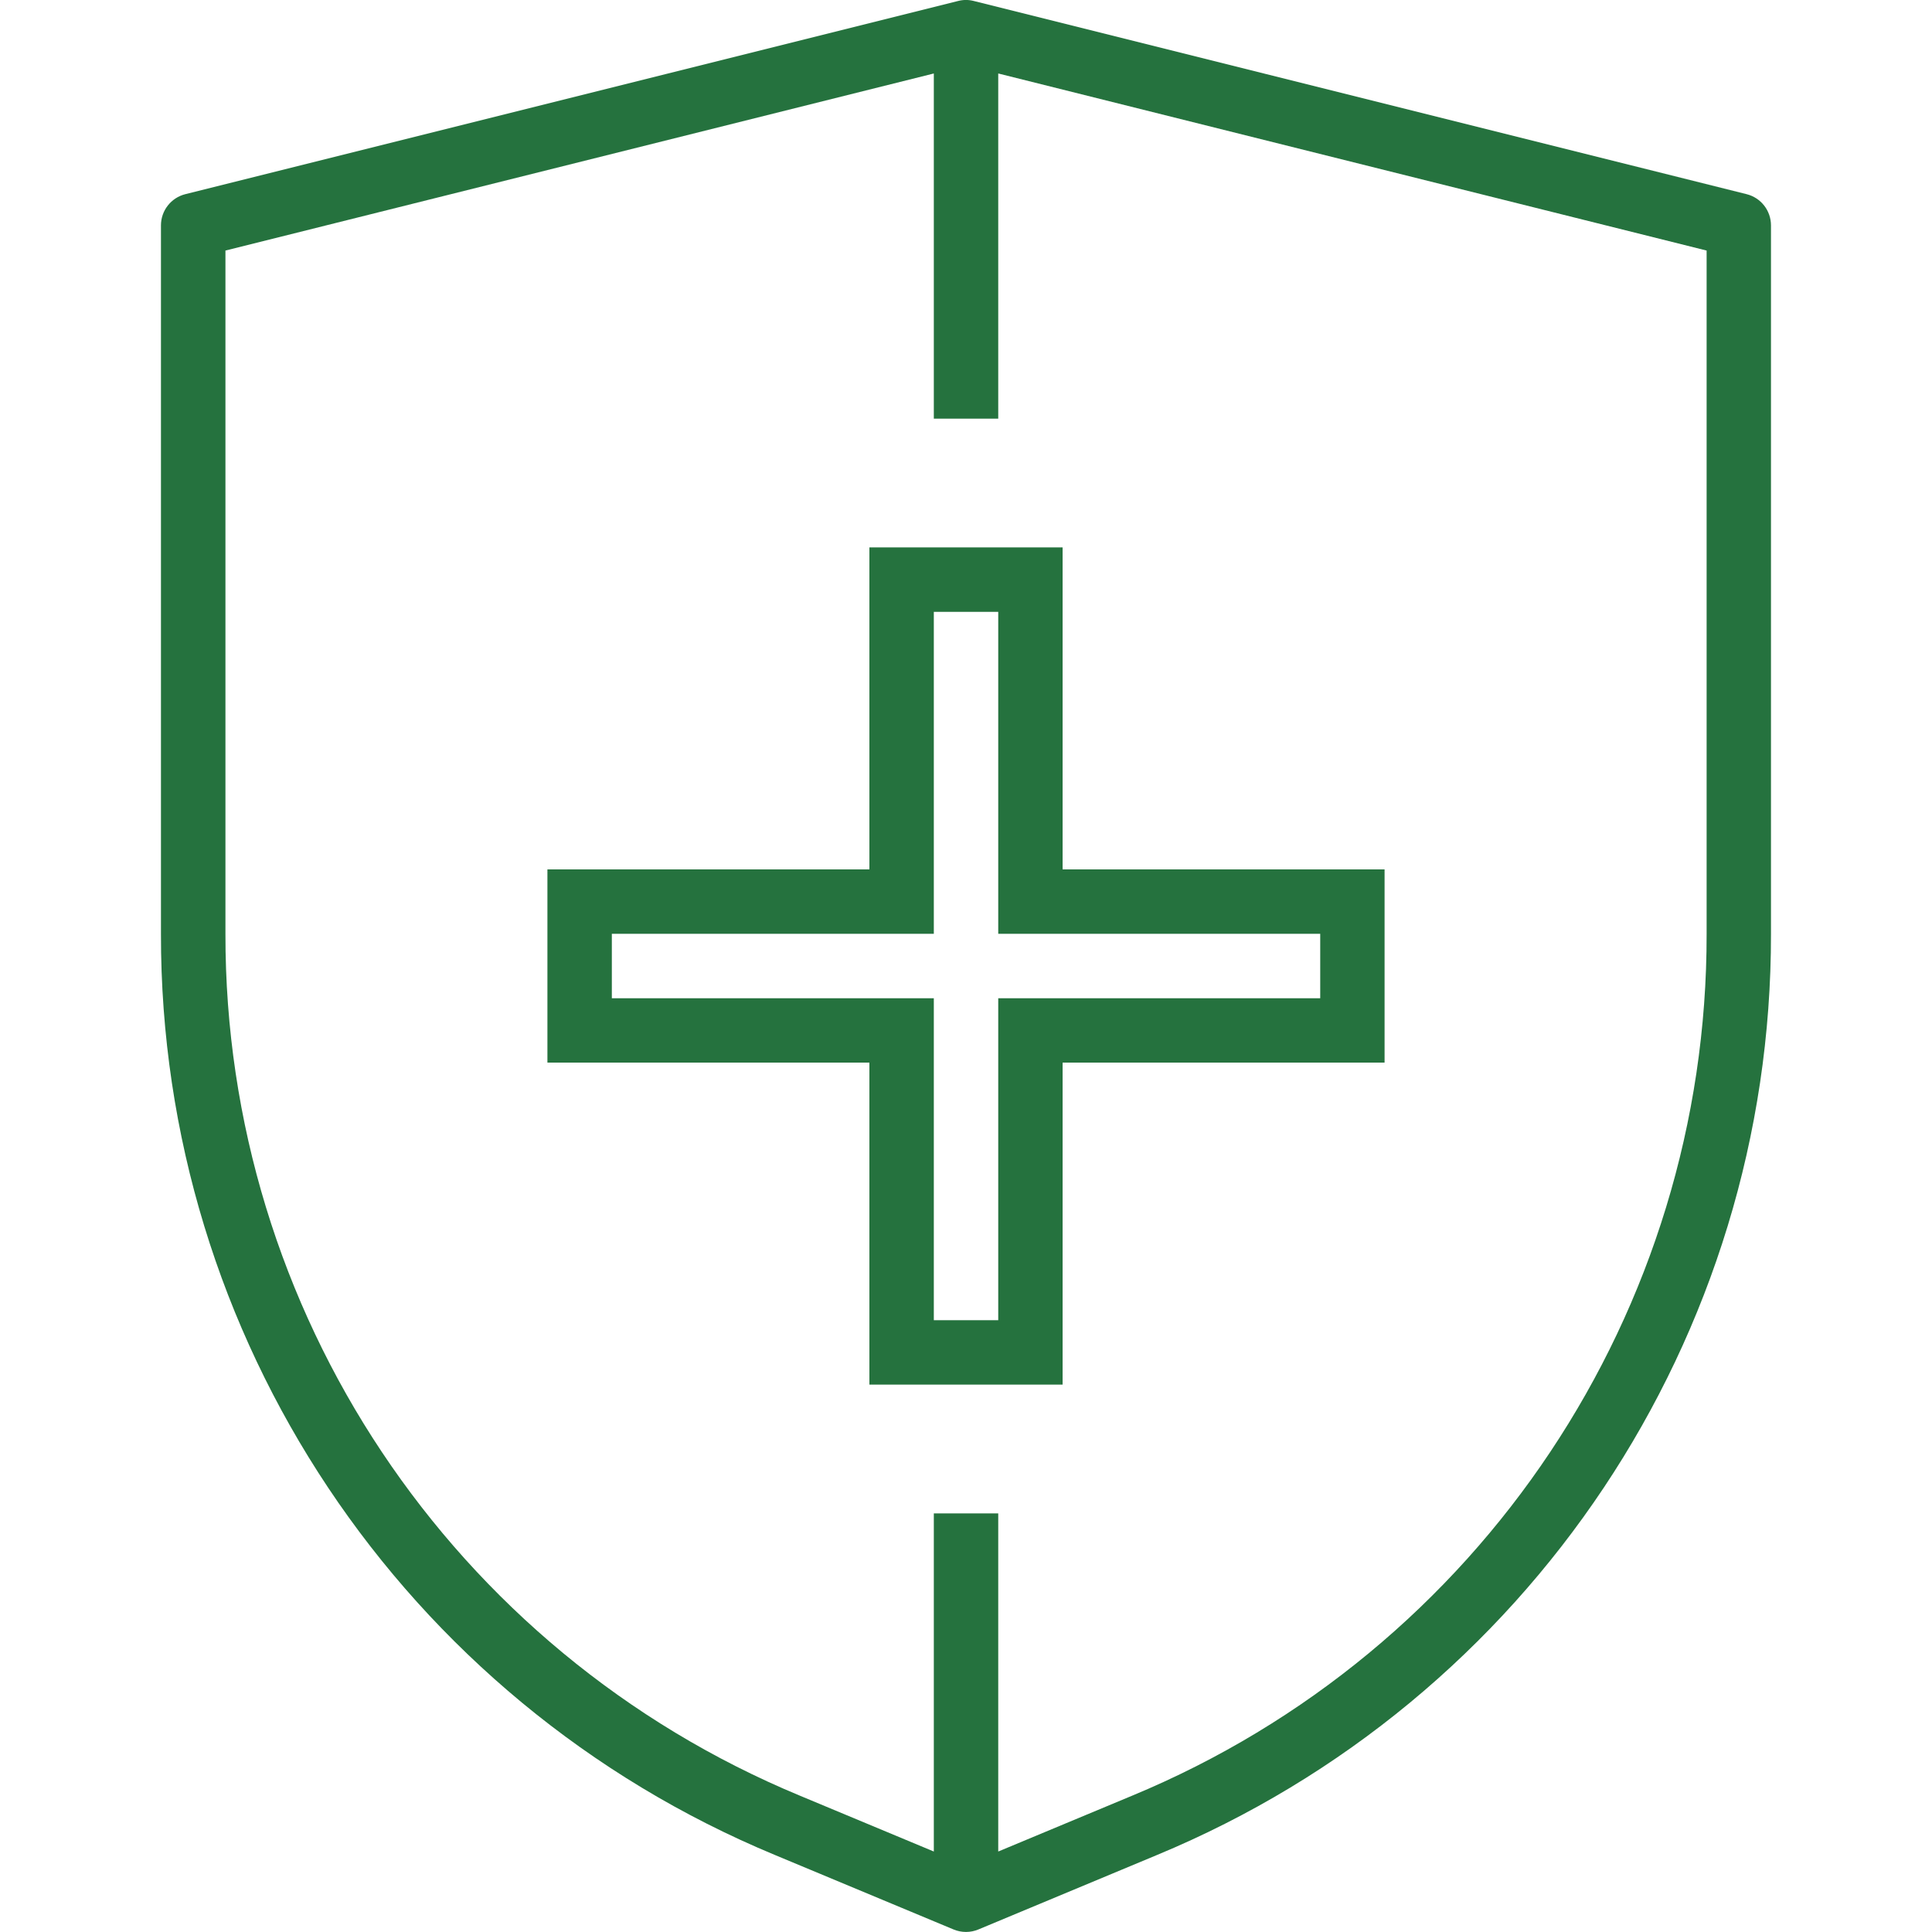
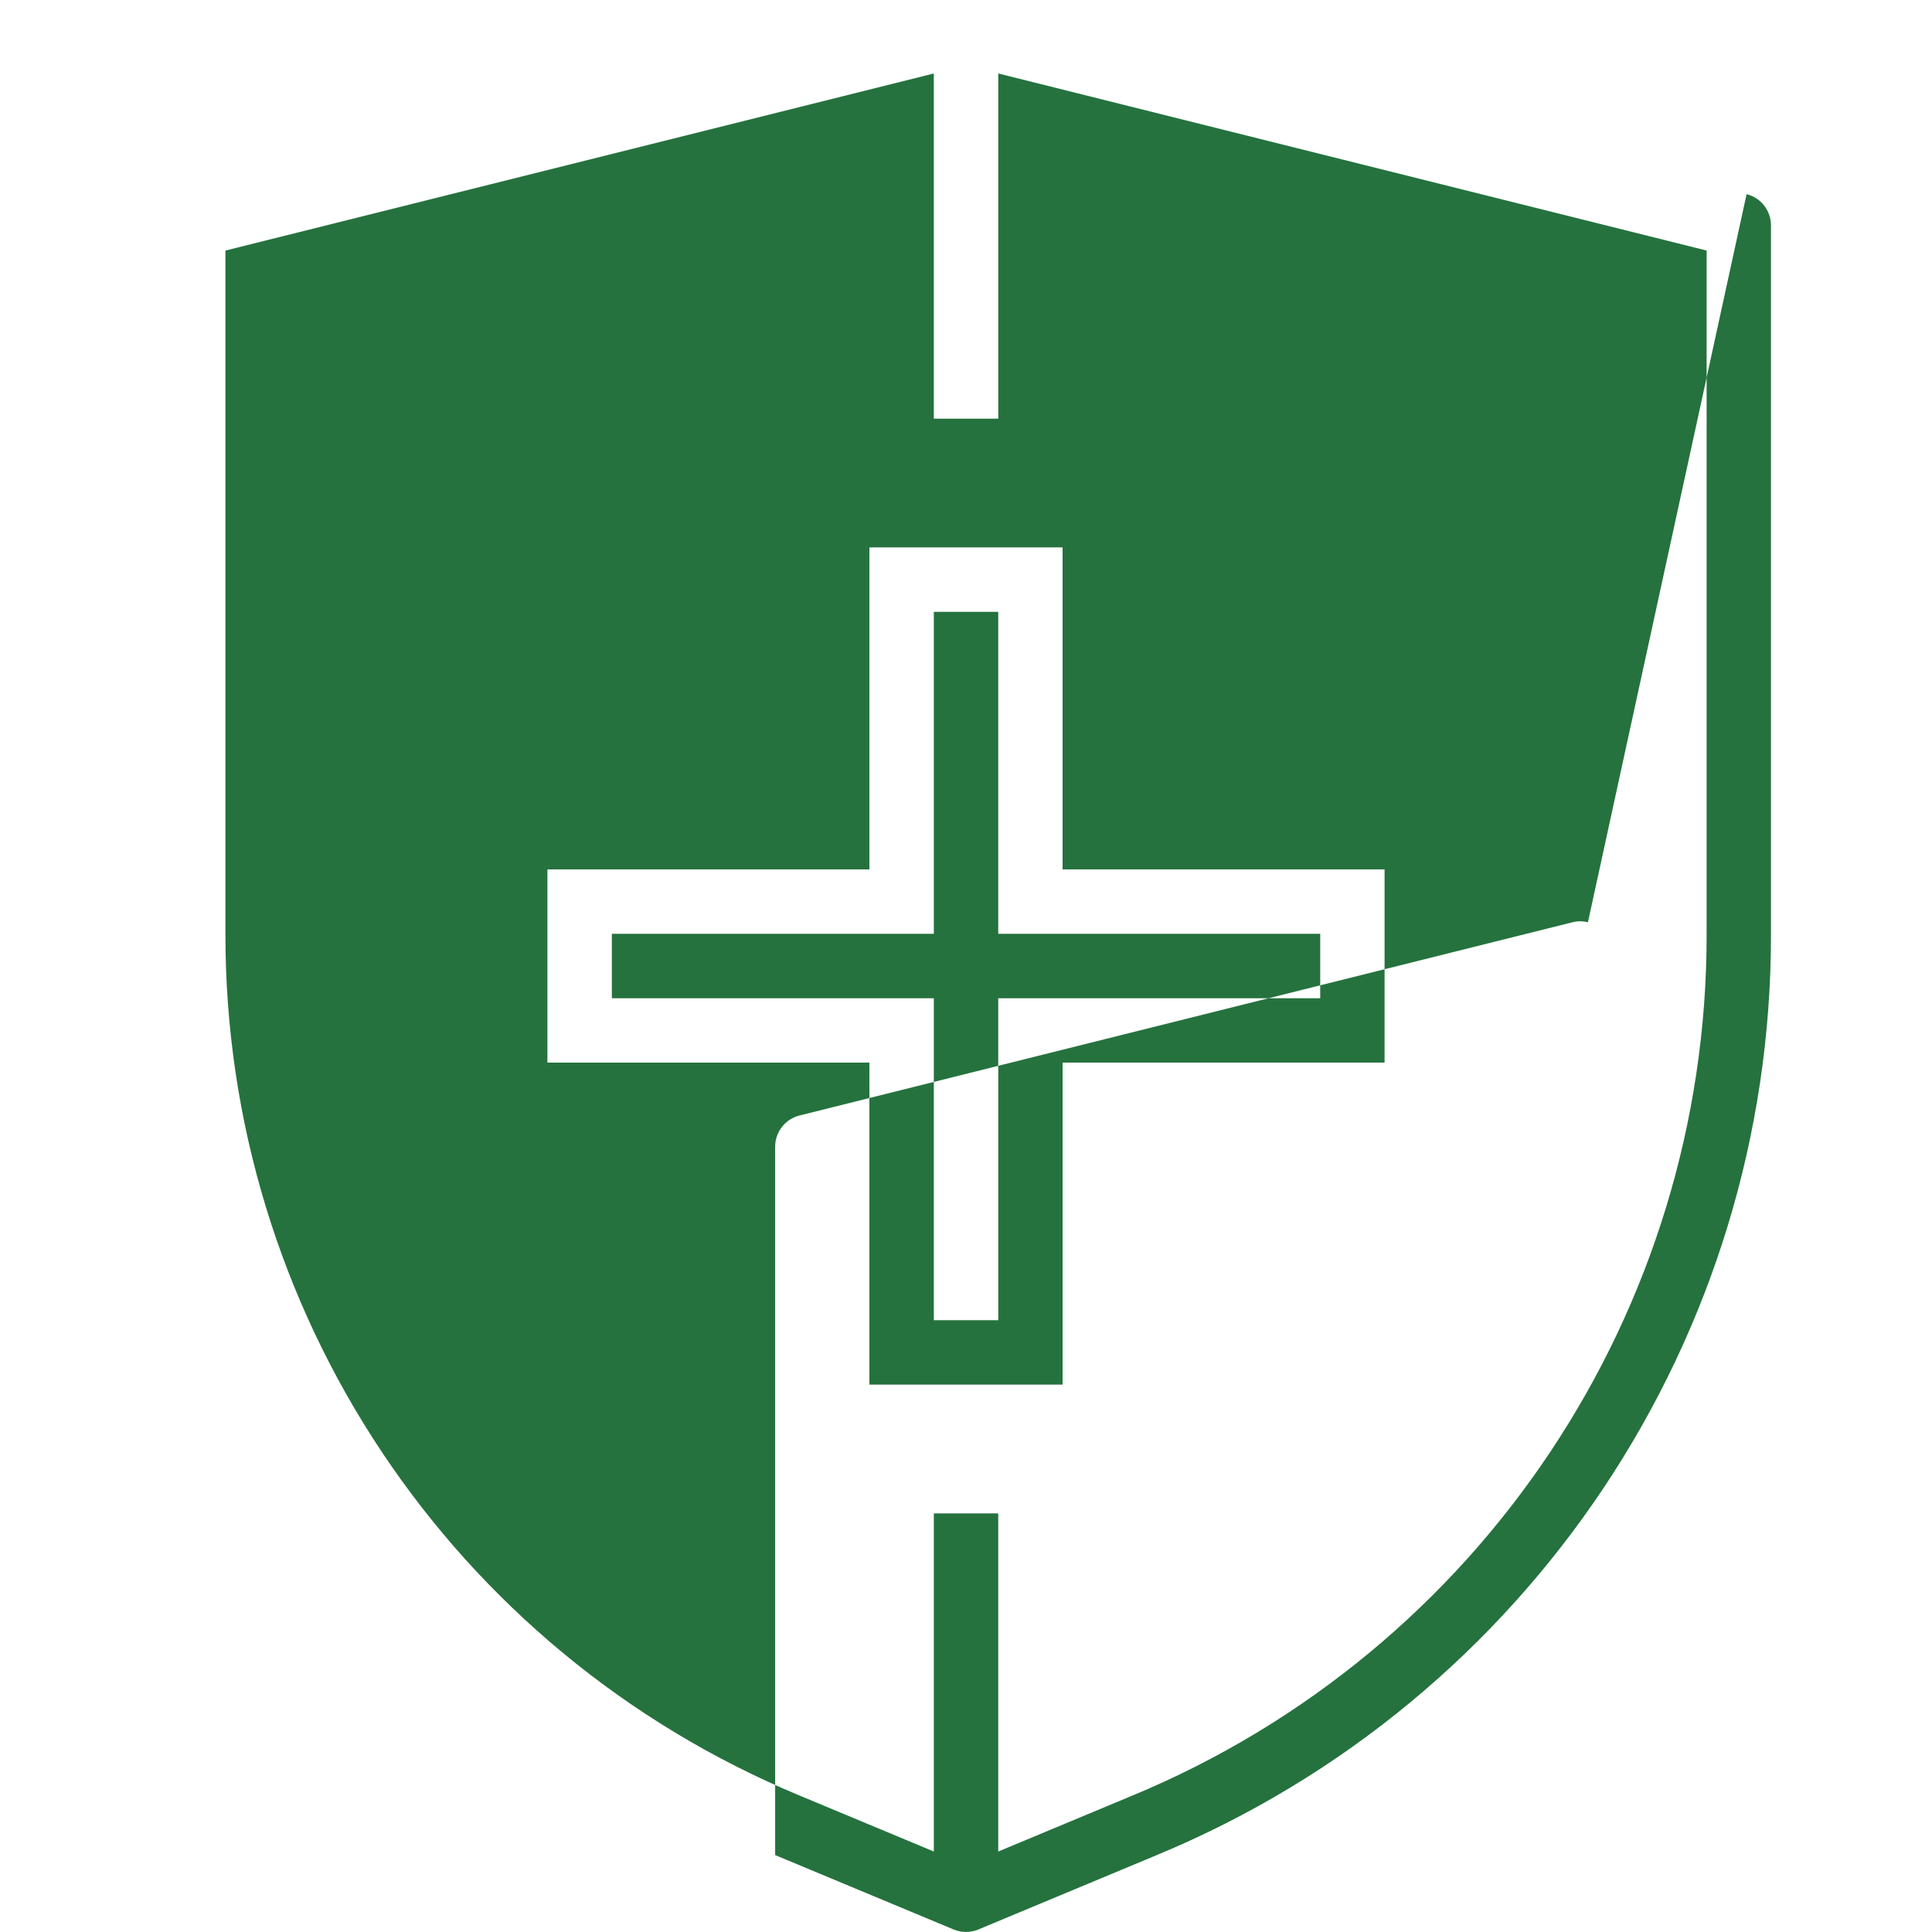
<svg xmlns="http://www.w3.org/2000/svg" version="1.1" fill="#25723e" width="32" height="32" viewBox="0 0 32 32">
-   <path d="M28.929 3.216c0.238 0.059 0.404 0.273 0.404 0.517v11.733c0.011 6.677-4.005 12.702-10.173 15.26l-2.955 1.232c-0.131 0.055-0.279 0.055-0.411 0l-2.955-1.232c-6.168-2.558-10.185-8.583-10.173-15.26v-11.733c0-0.245 0.167-0.458 0.404-0.517l12.8-3.2c0.085-0.022 0.173-0.022 0.258 0zM28.267 15.467v-11.317l-11.733-2.933v5.717h-1.067v-5.717l-11.733 2.933v11.317c-0.010 6.247 3.747 11.883 9.517 14.276l2.216 0.924v-5.6h1.067v5.6l2.216-0.924c5.77-2.393 9.527-8.029 9.517-14.276zM14.4 9.067h3.2v5.333h5.333v3.2h-5.333v5.333h-3.2v-5.333h-5.333v-3.2h5.333v-5.333zM21.867 15.467h-5.333v-5.333h-1.067v5.333h-5.333v1.067h5.333v5.333h1.067v-5.333h5.333v-1.067z" />
+   <path d="M28.929 3.216c0.238 0.059 0.404 0.273 0.404 0.517v11.733c0.011 6.677-4.005 12.702-10.173 15.26l-2.955 1.232c-0.131 0.055-0.279 0.055-0.411 0l-2.955-1.232v-11.733c0-0.245 0.167-0.458 0.404-0.517l12.8-3.2c0.085-0.022 0.173-0.022 0.258 0zM28.267 15.467v-11.317l-11.733-2.933v5.717h-1.067v-5.717l-11.733 2.933v11.317c-0.010 6.247 3.747 11.883 9.517 14.276l2.216 0.924v-5.6h1.067v5.6l2.216-0.924c5.77-2.393 9.527-8.029 9.517-14.276zM14.4 9.067h3.2v5.333h5.333v3.2h-5.333v5.333h-3.2v-5.333h-5.333v-3.2h5.333v-5.333zM21.867 15.467h-5.333v-5.333h-1.067v5.333h-5.333v1.067h5.333v5.333h1.067v-5.333h5.333v-1.067z" />
</svg>